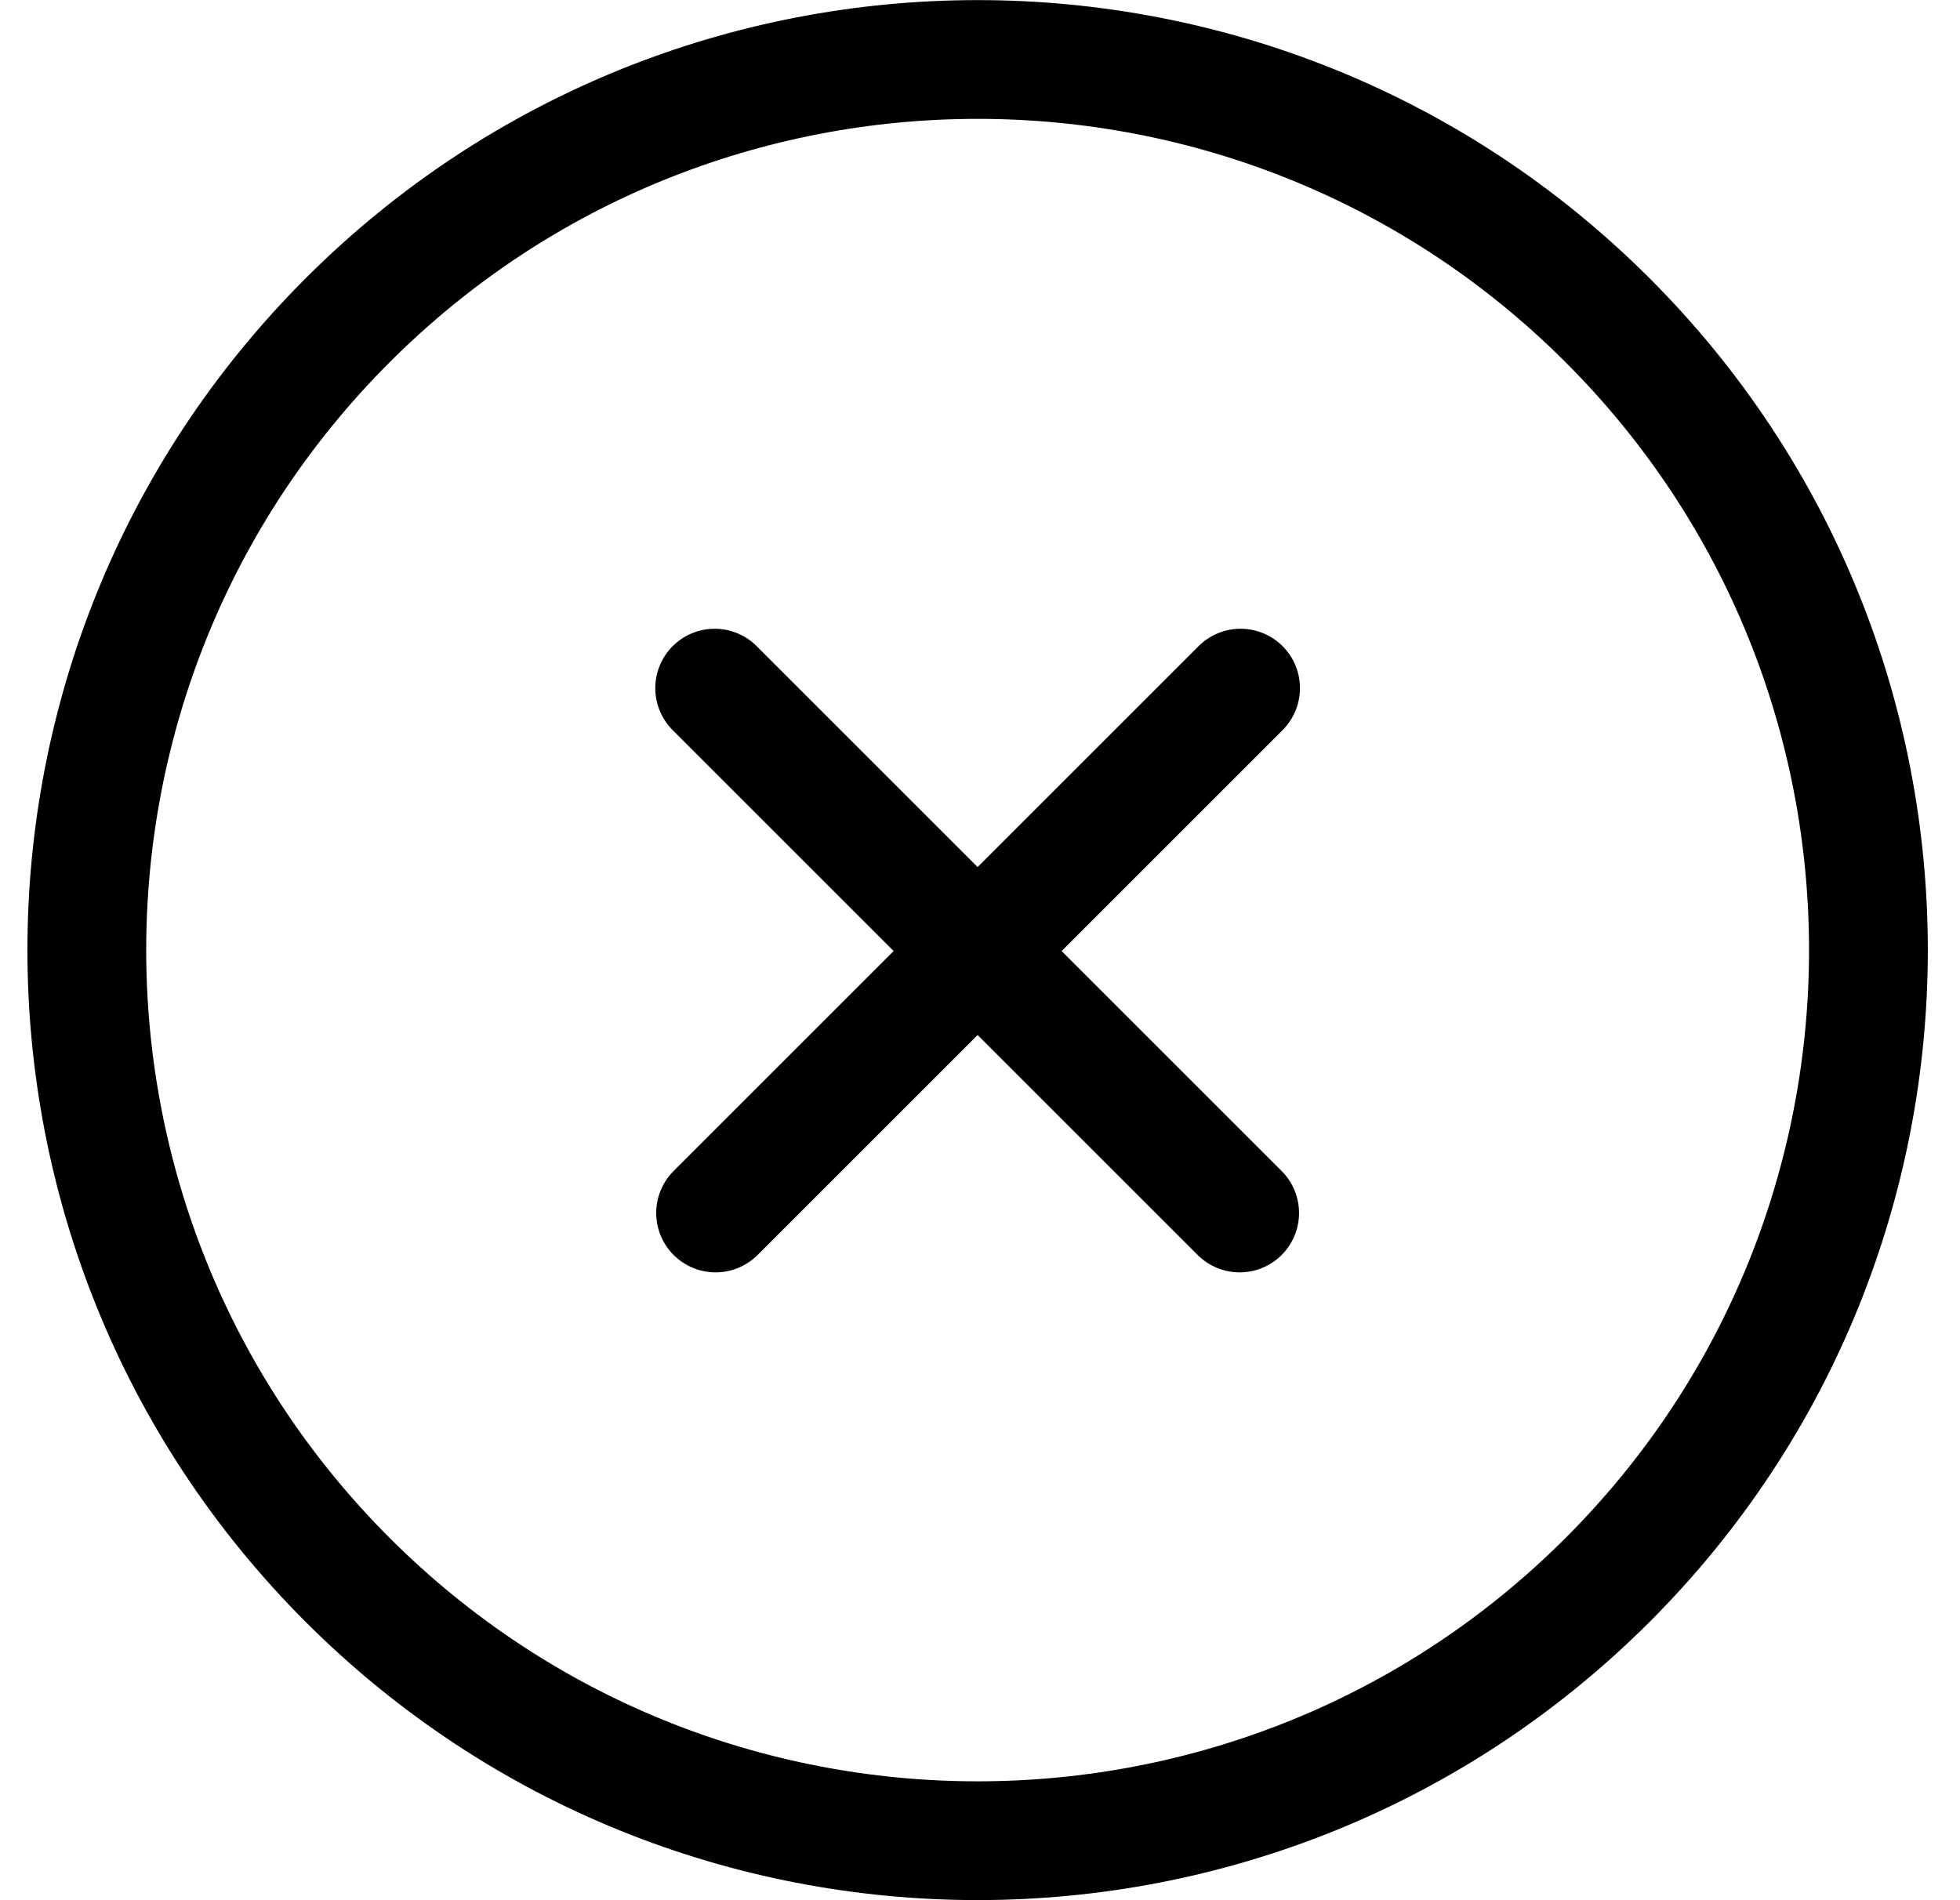
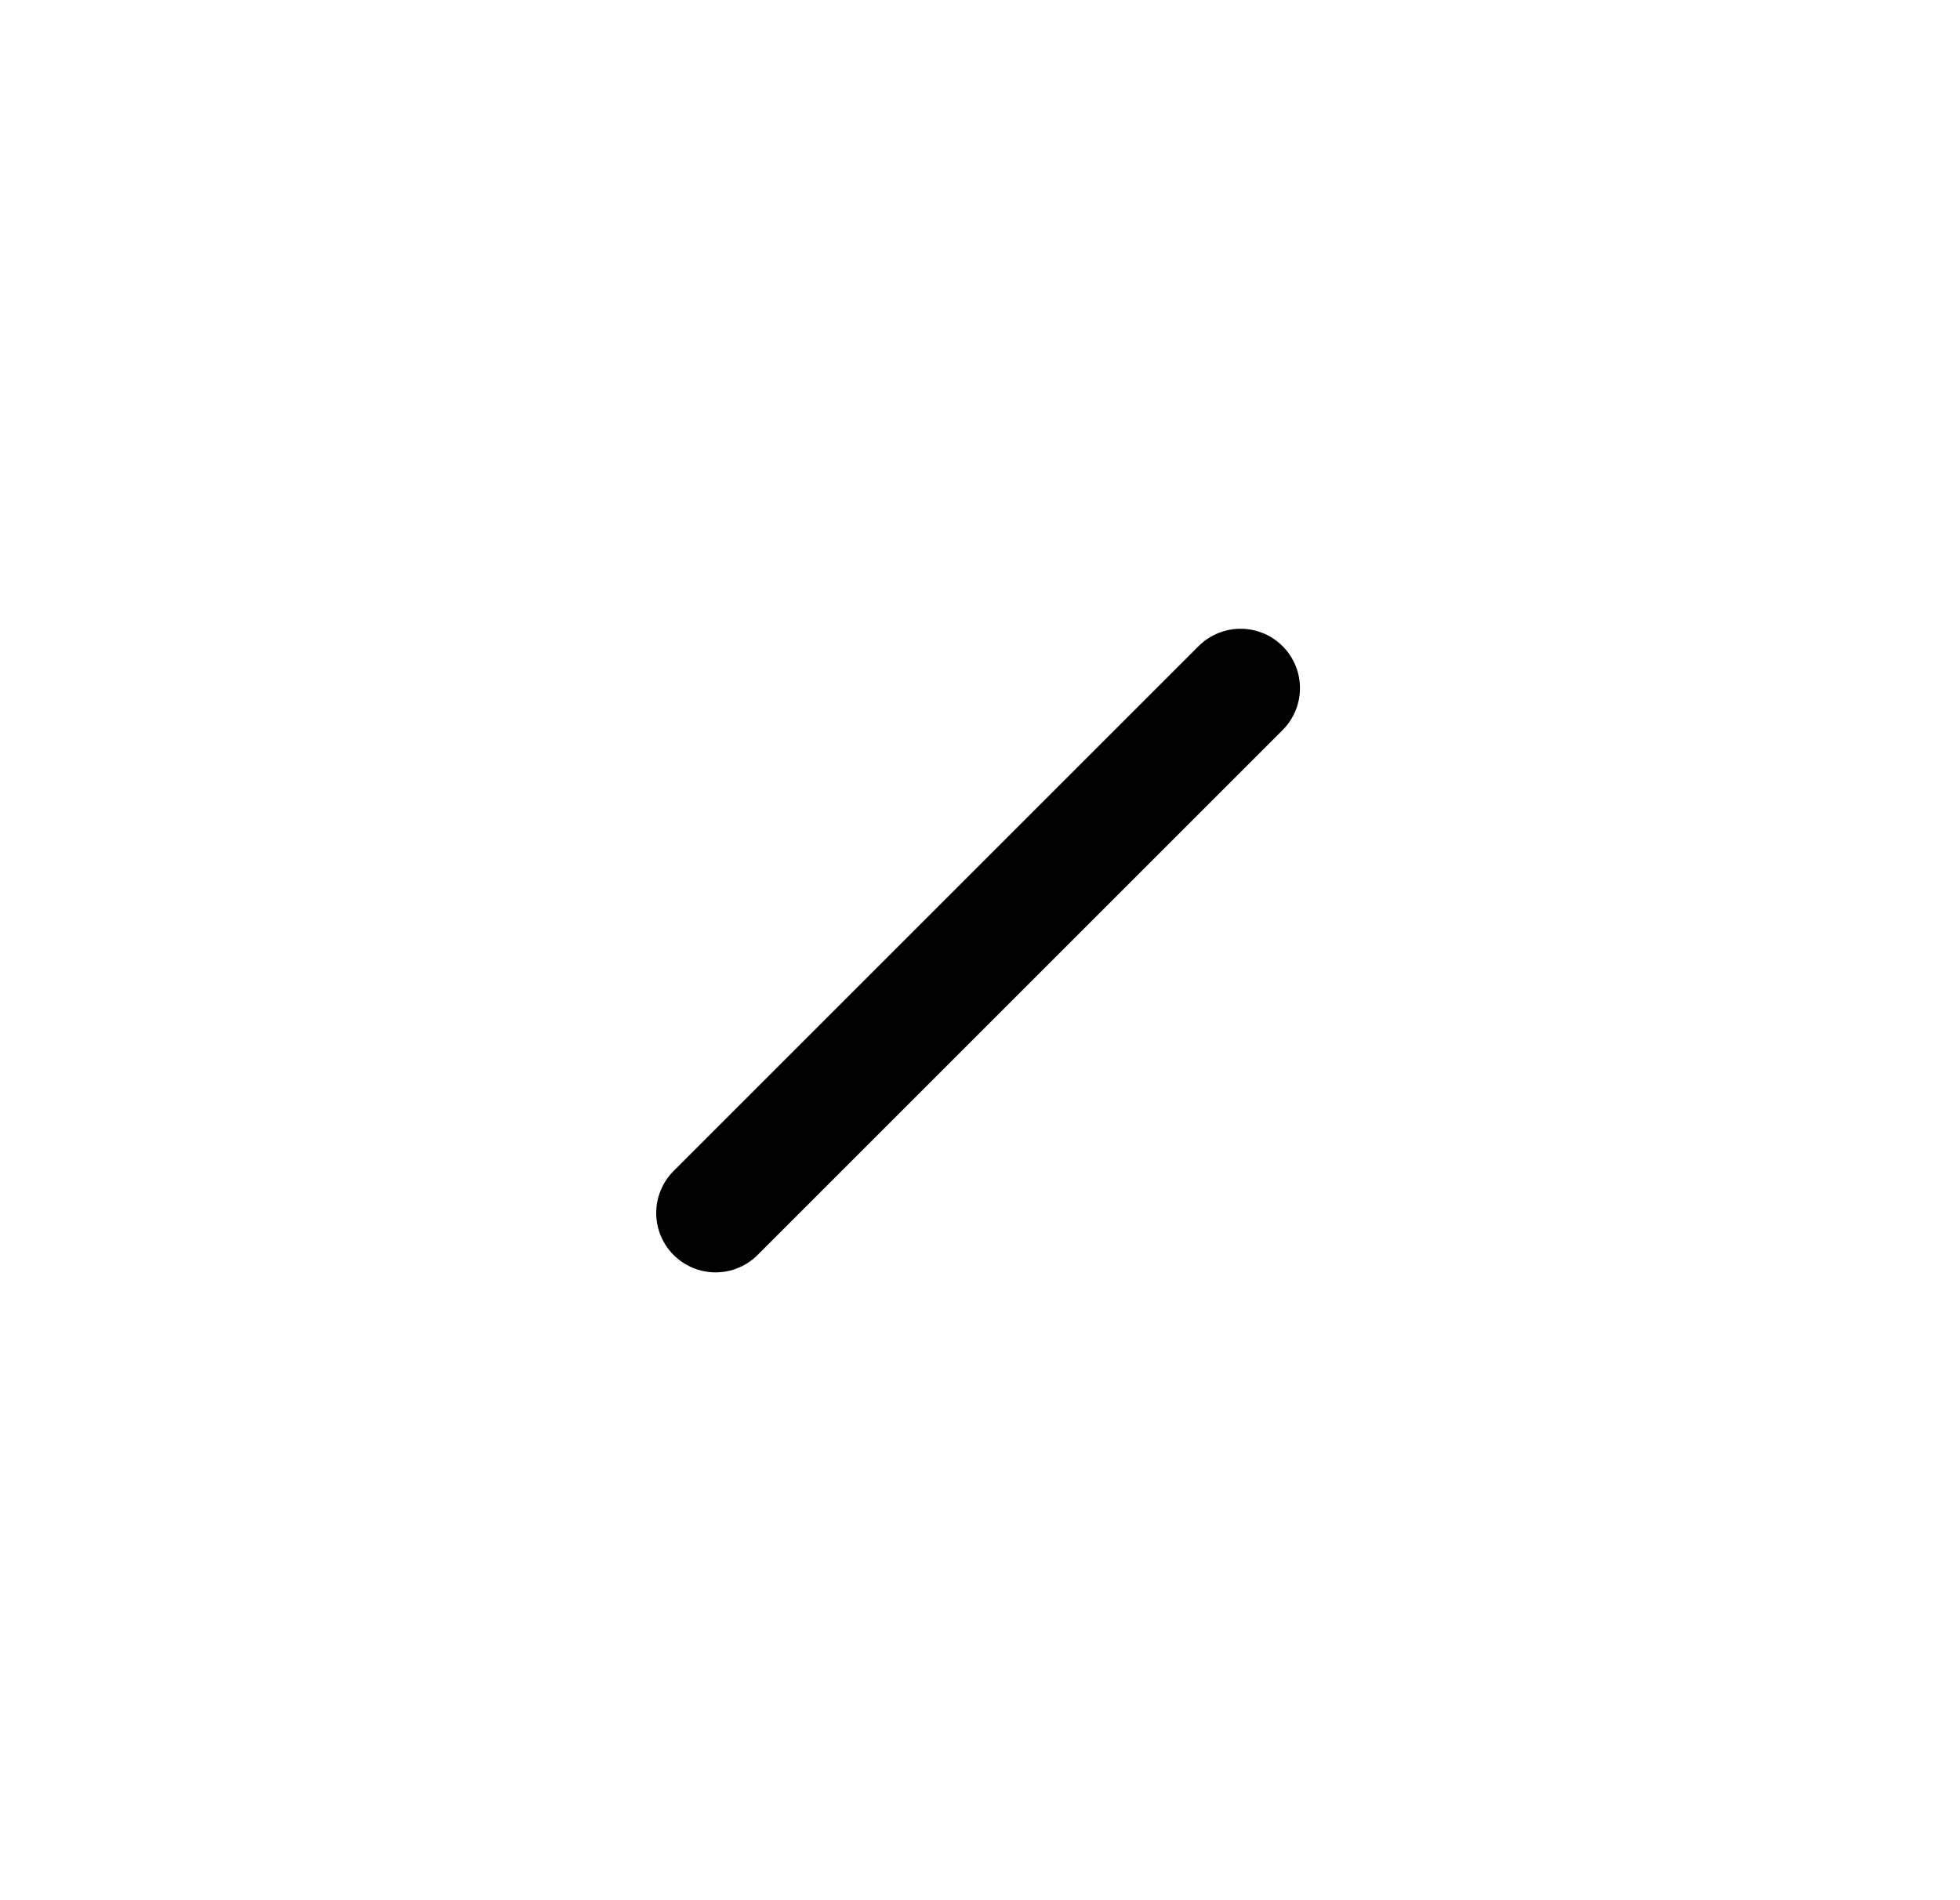
<svg xmlns="http://www.w3.org/2000/svg" width="33px" height="32px" viewBox="0 0 33 32" version="1.1">
  <title>add-circle-outline</title>
  <desc>Created with Sketch.</desc>
  <g id="Page-1" stroke="none" stroke-width="1" fill="none" fill-rule="evenodd">
    <g id="Six-one-Sunray/Testimonials-black" transform="translate(-903, -1123)" stroke="#000" stroke-width="2">
      <g id="Group-12-Copy-5" transform="translate(283.46, 1098)">
        <g id="Group-16-Copy">
          <g id="Group-Copy">
            <g id="add-circle-outline" transform="translate(636, 41) rotate(45) translate(-636, -41) translate(621, 26)">
-               <path d="M30,15 C30,6.719 23.281,0 15,0 C6.719,0 0,6.719 0,15 C0,23.281 6.719,30 15,30 C23.281,30 30,23.281 30,15 Z" id="Path" />
              <line x1="15.011" y1="8.75" x2="15.011" y2="21.25" id="Path" stroke-linecap="round" stroke-linejoin="round" />
-               <line x1="21.25" y1="15.011" x2="8.75" y2="15.011" id="Path" stroke-linecap="round" stroke-linejoin="round" />
            </g>
          </g>
        </g>
      </g>
    </g>
  </g>
</svg>